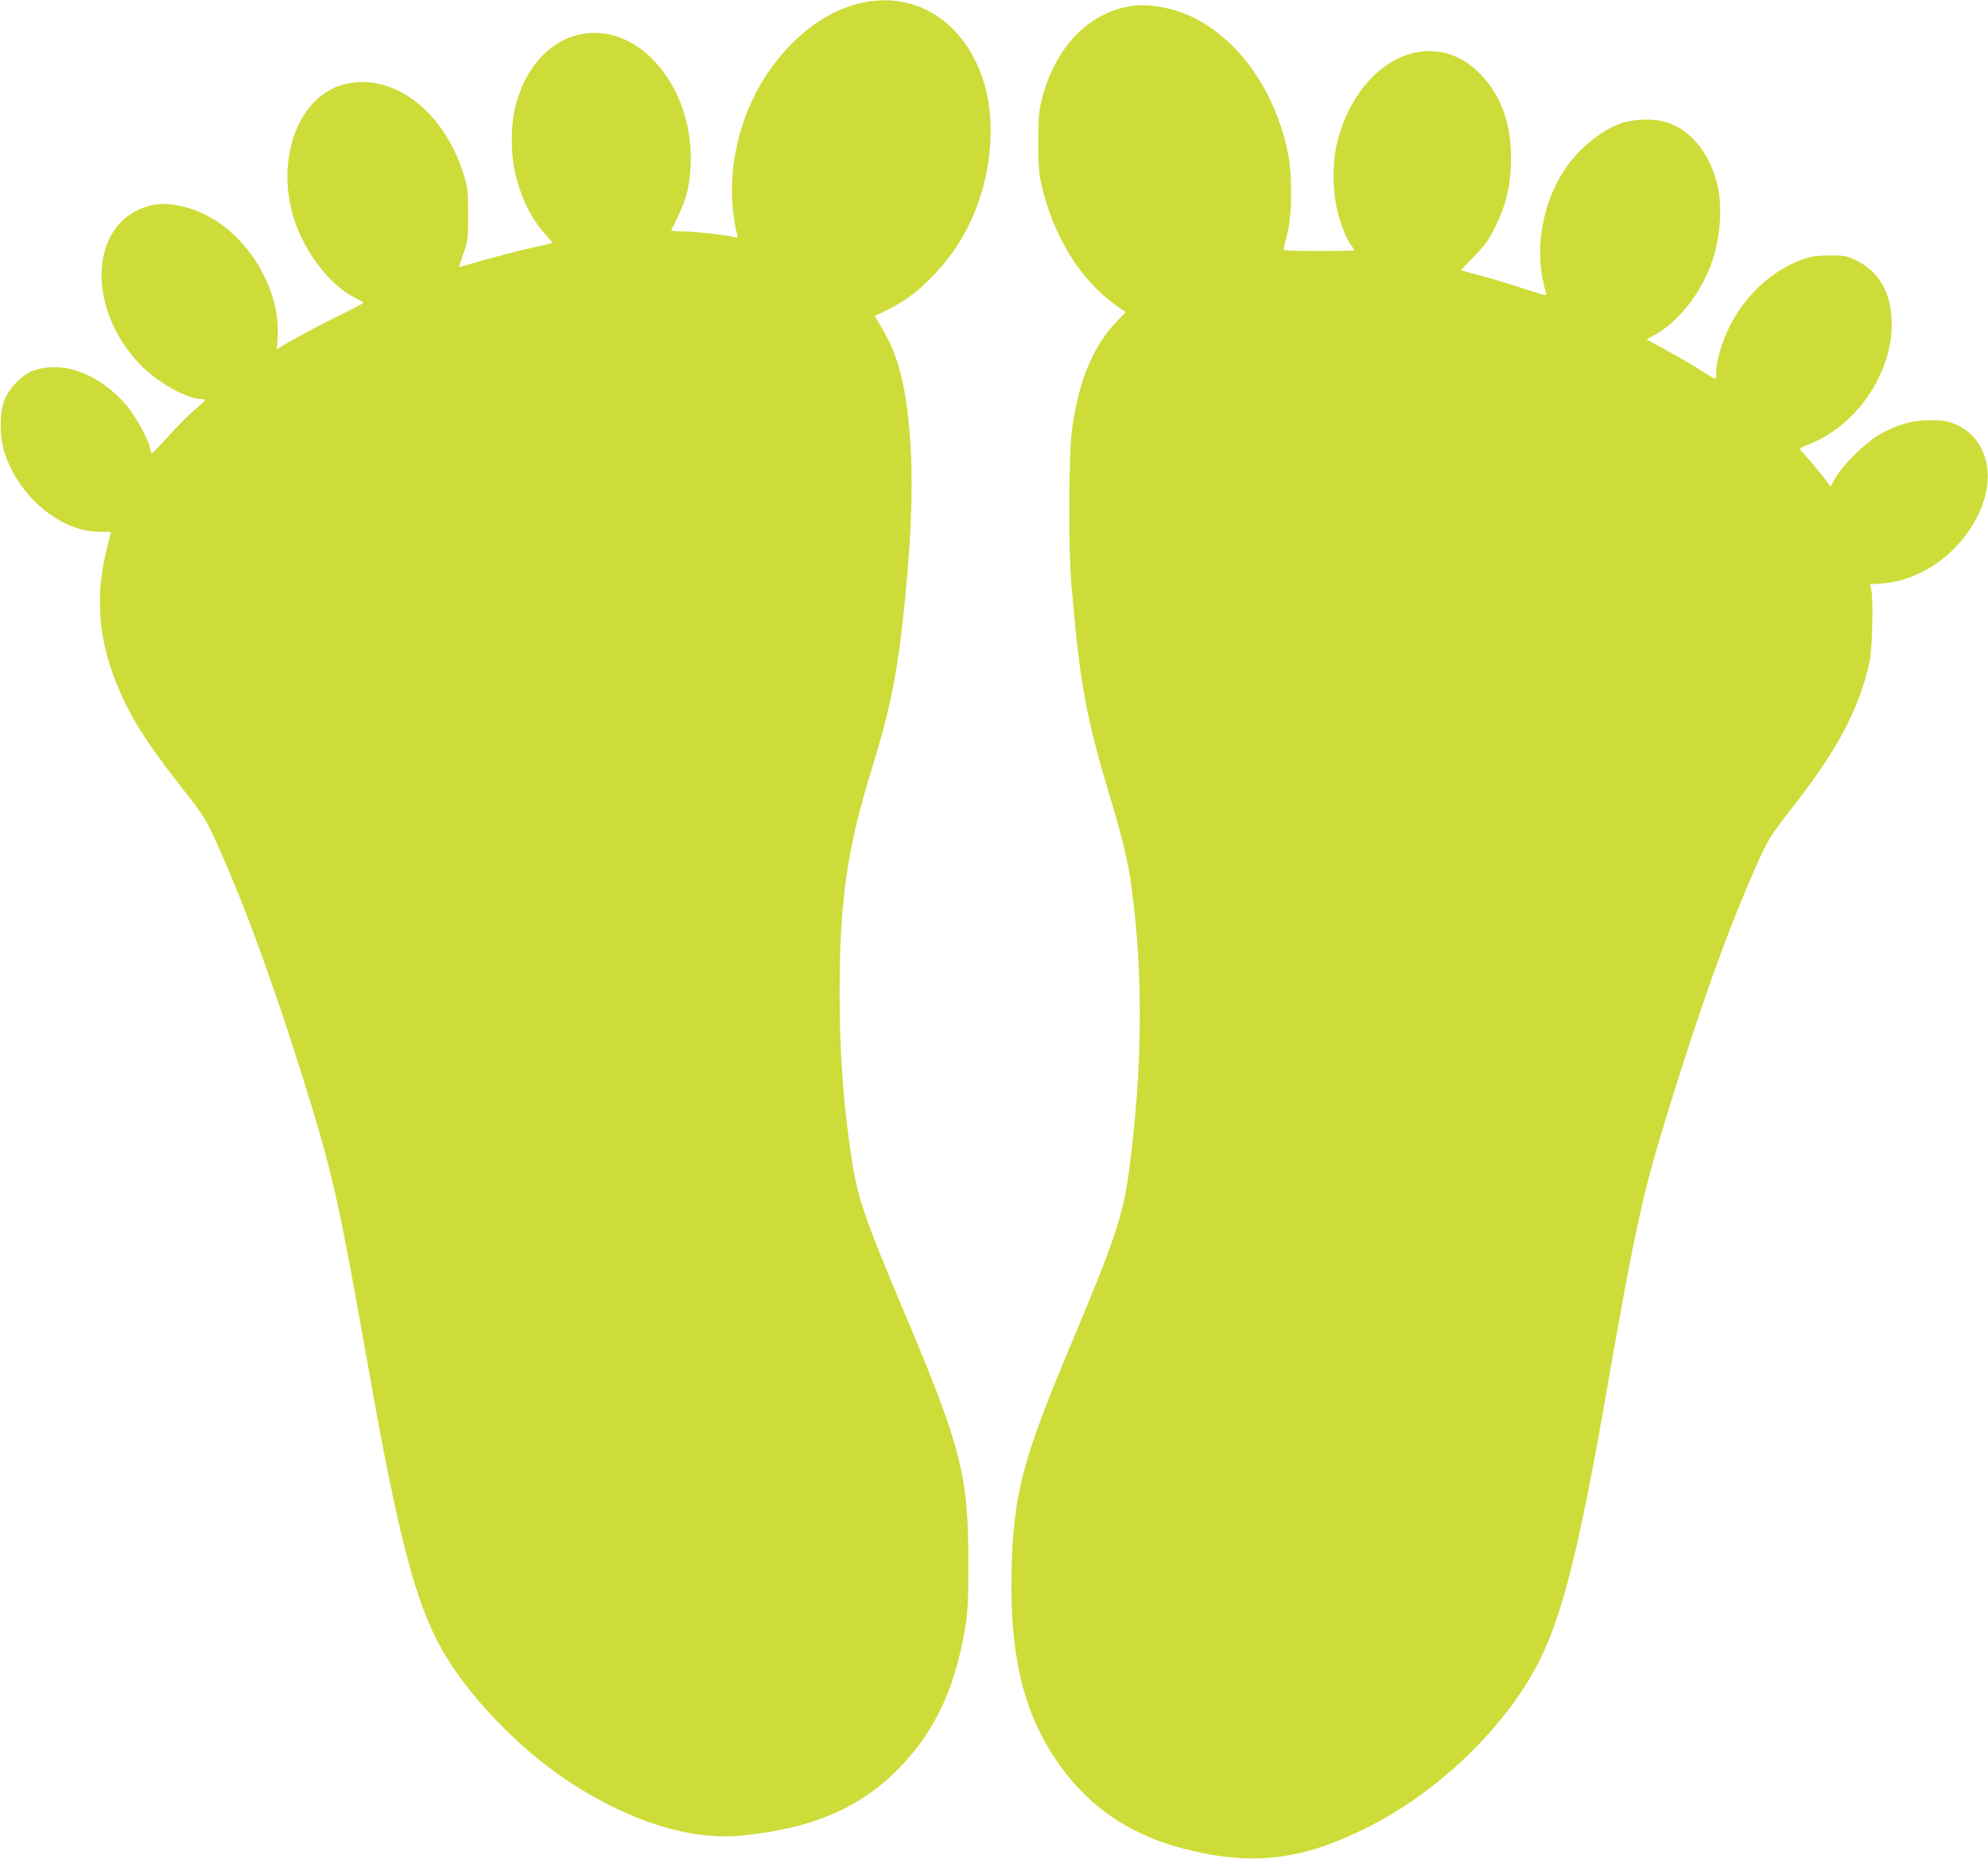
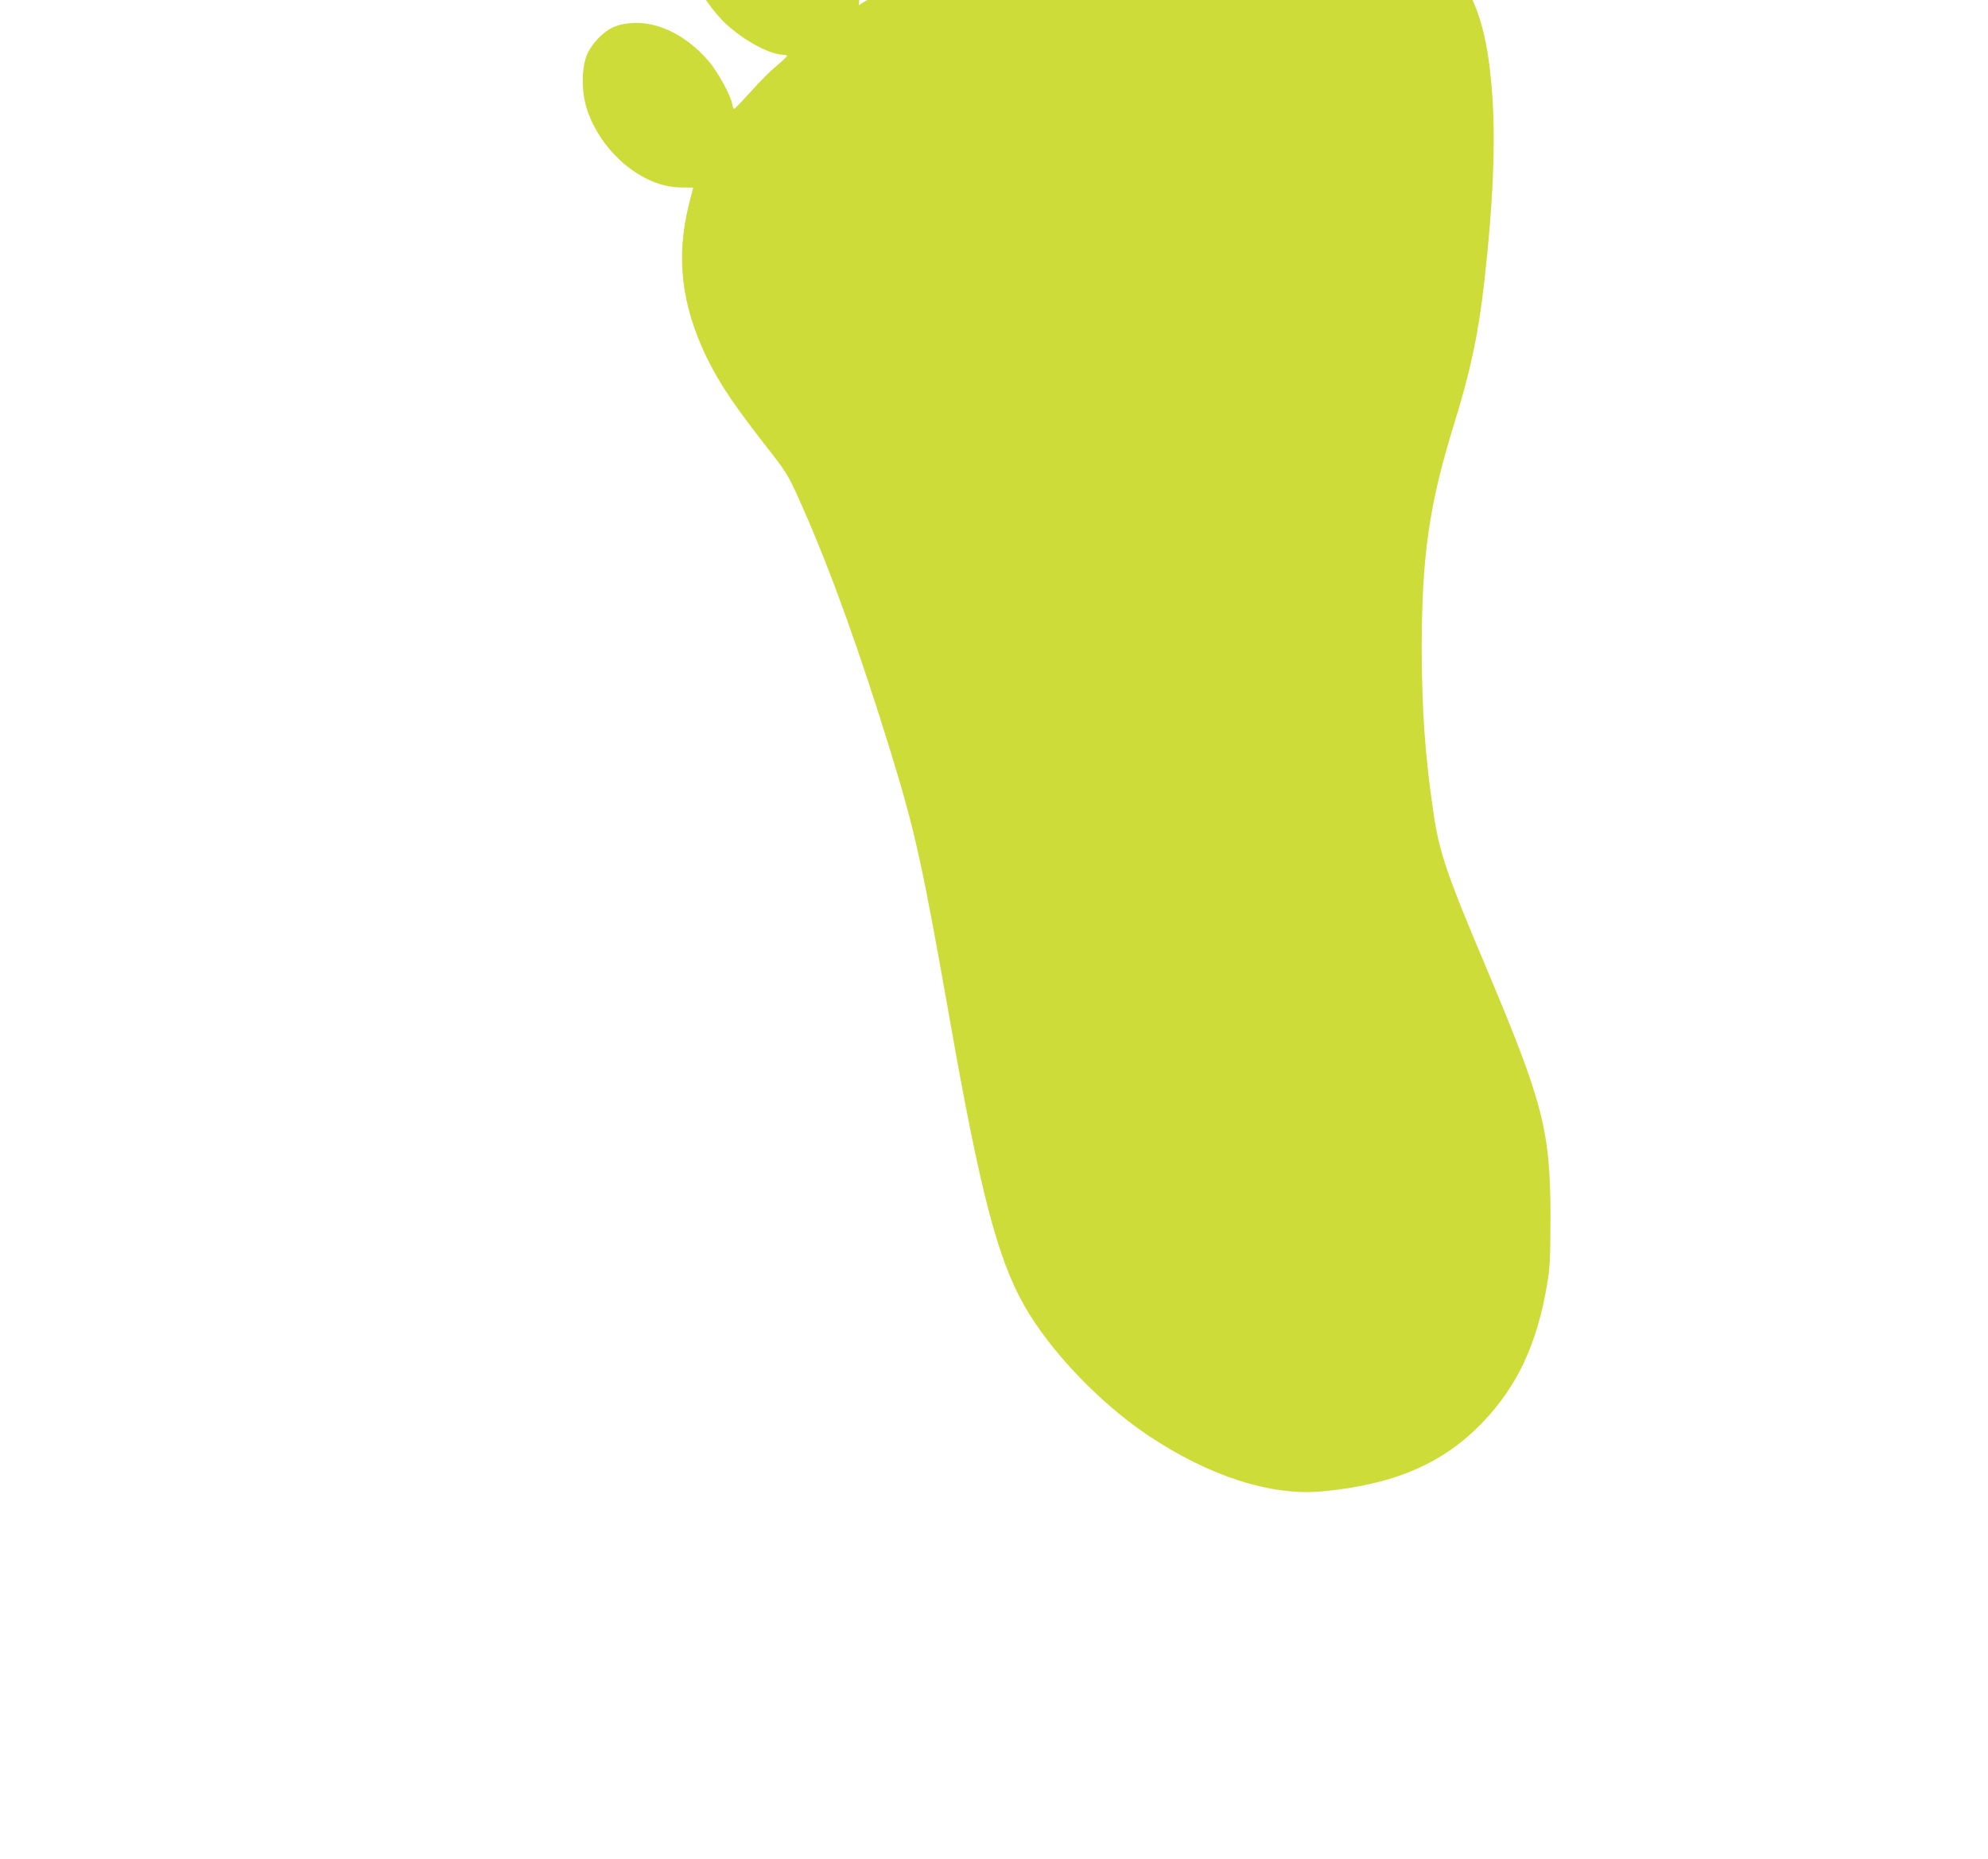
<svg xmlns="http://www.w3.org/2000/svg" version="1.0" width="1280pt" height="1197pt" viewBox="0 0 1280 1197" preserveAspectRatio="xMidYMid meet">
  <g transform="translate(0,1197) scale(0.1,-0.1)" fill="#cddc39" stroke="none">
-     <path d="M5555 11953 c-165 -35 -319 -125 -460 -267 -227 -229 -364 -546 -381 -881 -6 -112 8 -258 32 -344 7 -22 5 -23 -22 -17 -55 14 -259 36 -332 36 -40 0 -72 3 -70 8 93 180 117 262 125 417 23 467 -293 880 -651 852 -227 -17 -409 -198 -478 -474 -32 -128 -30 -321 5 -453 41 -156 105 -279 197 -379 22 -24 39 -45 38 -45 -2 -1 -68 -17 -148 -35 -80 -18 -214 -53 -299 -77 -84 -24 -154 -44 -155 -44 -1 0 11 39 28 88 29 84 31 93 30 252 0 151 -2 173 -28 254 -126 414 -461 665 -774 582 -278 -74 -429 -446 -332 -821 59 -230 235 -469 407 -553 29 -15 53 -29 53 -32 0 -3 -66 -37 -147 -77 -135 -65 -324 -167 -386 -207 l-25 -17 6 89 c15 280 -163 601 -418 753 -126 75 -271 109 -377 90 -407 -75 -459 -639 -94 -1025 112 -117 302 -225 399 -226 12 0 22 -3 21 -7 0 -5 -30 -33 -66 -63 -37 -30 -111 -104 -165 -165 -55 -60 -103 -111 -108 -113 -4 -2 -11 13 -14 33 -11 57 -92 204 -149 272 -175 205 -407 293 -602 227 -70 -25 -155 -111 -186 -189 -34 -89 -33 -240 3 -348 93 -278 358 -499 603 -501 l80 -1 -27 -107 c-86 -341 -49 -652 117 -993 85 -172 177 -308 429 -629 83 -107 107 -149 192 -344 184 -419 365 -926 564 -1571 155 -507 200 -710 375 -1701 197 -1119 309 -1548 480 -1851 165 -292 485 -628 796 -837 396 -265 795 -394 1128 -362 463 44 778 180 1034 449 219 231 344 497 409 876 20 115 22 165 23 435 0 561 -45 738 -415 1615 -257 609 -302 742 -340 1005 -53 362 -73 656 -74 1040 0 601 47 931 209 1455 106 342 156 578 194 915 57 502 73 894 51 1205 -25 338 -76 539 -186 720 l-42 70 87 42 c110 55 196 120 296 225 218 226 345 531 362 863 7 147 -10 283 -51 403 -124 364 -431 558 -771 485z" />
-     <path d="M7273 11930 c-272 -49 -479 -267 -564 -595 -20 -78 -23 -114 -24 -275 0 -144 4 -204 19 -270 72 -331 248 -619 477 -783 l67 -47 -55 -57 c-155 -161 -246 -380 -290 -693 -22 -159 -25 -764 -5 -1000 55 -644 92 -850 252 -1382 77 -255 112 -400 135 -568 77 -554 71 -1188 -16 -1832 -39 -287 -89 -439 -379 -1128 -308 -733 -366 -958 -377 -1448 -11 -513 66 -864 256 -1168 202 -321 480 -523 856 -619 438 -112 756 -75 1178 137 461 231 891 647 1106 1068 150 295 261 739 436 1745 179 1027 229 1260 386 1770 214 695 387 1180 573 1601 80 180 89 195 240 389 289 370 427 632 493 932 18 81 26 404 11 469 l-7 31 79 6 c268 21 529 220 636 486 96 237 23 465 -175 543 -45 18 -76 22 -156 22 -118 0 -215 -29 -330 -96 -87 -51 -231 -194 -276 -273 l-33 -59 -20 29 c-38 52 -165 203 -177 210 -6 5 18 19 58 34 303 118 533 451 533 771 0 201 -78 341 -230 414 -60 29 -73 31 -170 31 -88 -1 -117 -5 -178 -27 -194 -70 -366 -230 -467 -433 -49 -98 -85 -223 -85 -292 0 -23 -3 -43 -6 -43 -3 0 -52 29 -107 64 -56 35 -155 92 -219 127 l-117 64 37 19 c164 84 323 286 390 496 54 169 63 364 23 505 -55 196 -173 333 -327 380 -77 23 -206 19 -287 -9 -126 -45 -268 -160 -356 -288 -159 -234 -207 -545 -125 -810 4 -14 -19 -9 -128 28 -118 39 -263 82 -383 113 l-40 11 85 88 c72 73 95 105 138 192 66 136 94 243 100 393 10 247 -52 435 -190 583 -318 339 -812 95 -935 -461 -24 -110 -21 -300 7 -410 24 -97 57 -179 90 -225 11 -15 20 -30 20 -32 0 -3 -104 -4 -230 -4 -226 1 -231 1 -225 21 37 126 48 209 48 350 0 169 -15 274 -64 425 -103 316 -303 571 -549 699 -133 70 -305 102 -427 81z" />
+     <path d="M5555 11953 l-25 -17 6 89 c15 280 -163 601 -418 753 -126 75 -271 109 -377 90 -407 -75 -459 -639 -94 -1025 112 -117 302 -225 399 -226 12 0 22 -3 21 -7 0 -5 -30 -33 -66 -63 -37 -30 -111 -104 -165 -165 -55 -60 -103 -111 -108 -113 -4 -2 -11 13 -14 33 -11 57 -92 204 -149 272 -175 205 -407 293 -602 227 -70 -25 -155 -111 -186 -189 -34 -89 -33 -240 3 -348 93 -278 358 -499 603 -501 l80 -1 -27 -107 c-86 -341 -49 -652 117 -993 85 -172 177 -308 429 -629 83 -107 107 -149 192 -344 184 -419 365 -926 564 -1571 155 -507 200 -710 375 -1701 197 -1119 309 -1548 480 -1851 165 -292 485 -628 796 -837 396 -265 795 -394 1128 -362 463 44 778 180 1034 449 219 231 344 497 409 876 20 115 22 165 23 435 0 561 -45 738 -415 1615 -257 609 -302 742 -340 1005 -53 362 -73 656 -74 1040 0 601 47 931 209 1455 106 342 156 578 194 915 57 502 73 894 51 1205 -25 338 -76 539 -186 720 l-42 70 87 42 c110 55 196 120 296 225 218 226 345 531 362 863 7 147 -10 283 -51 403 -124 364 -431 558 -771 485z" />
  </g>
</svg>